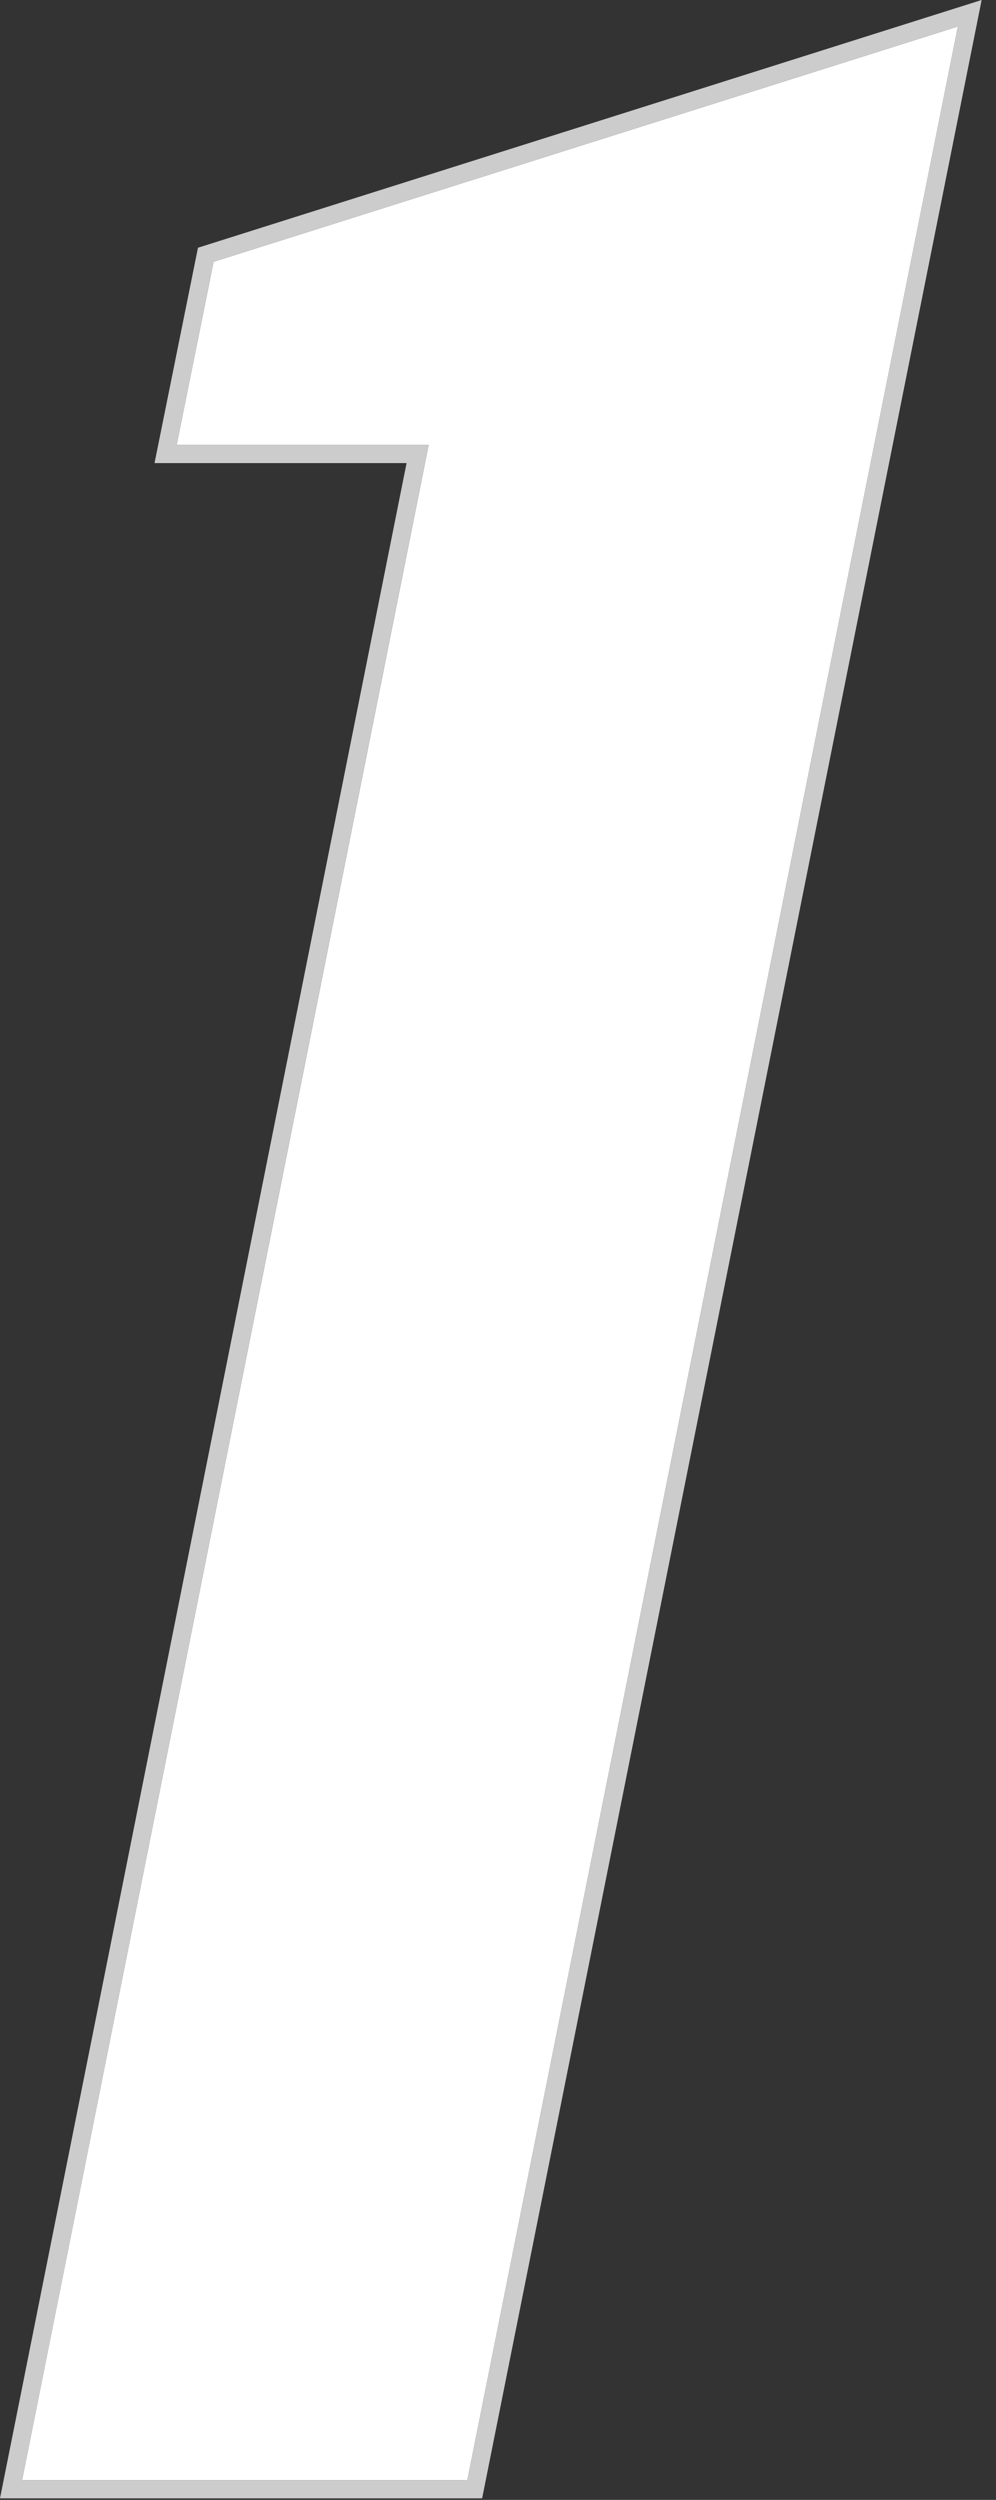
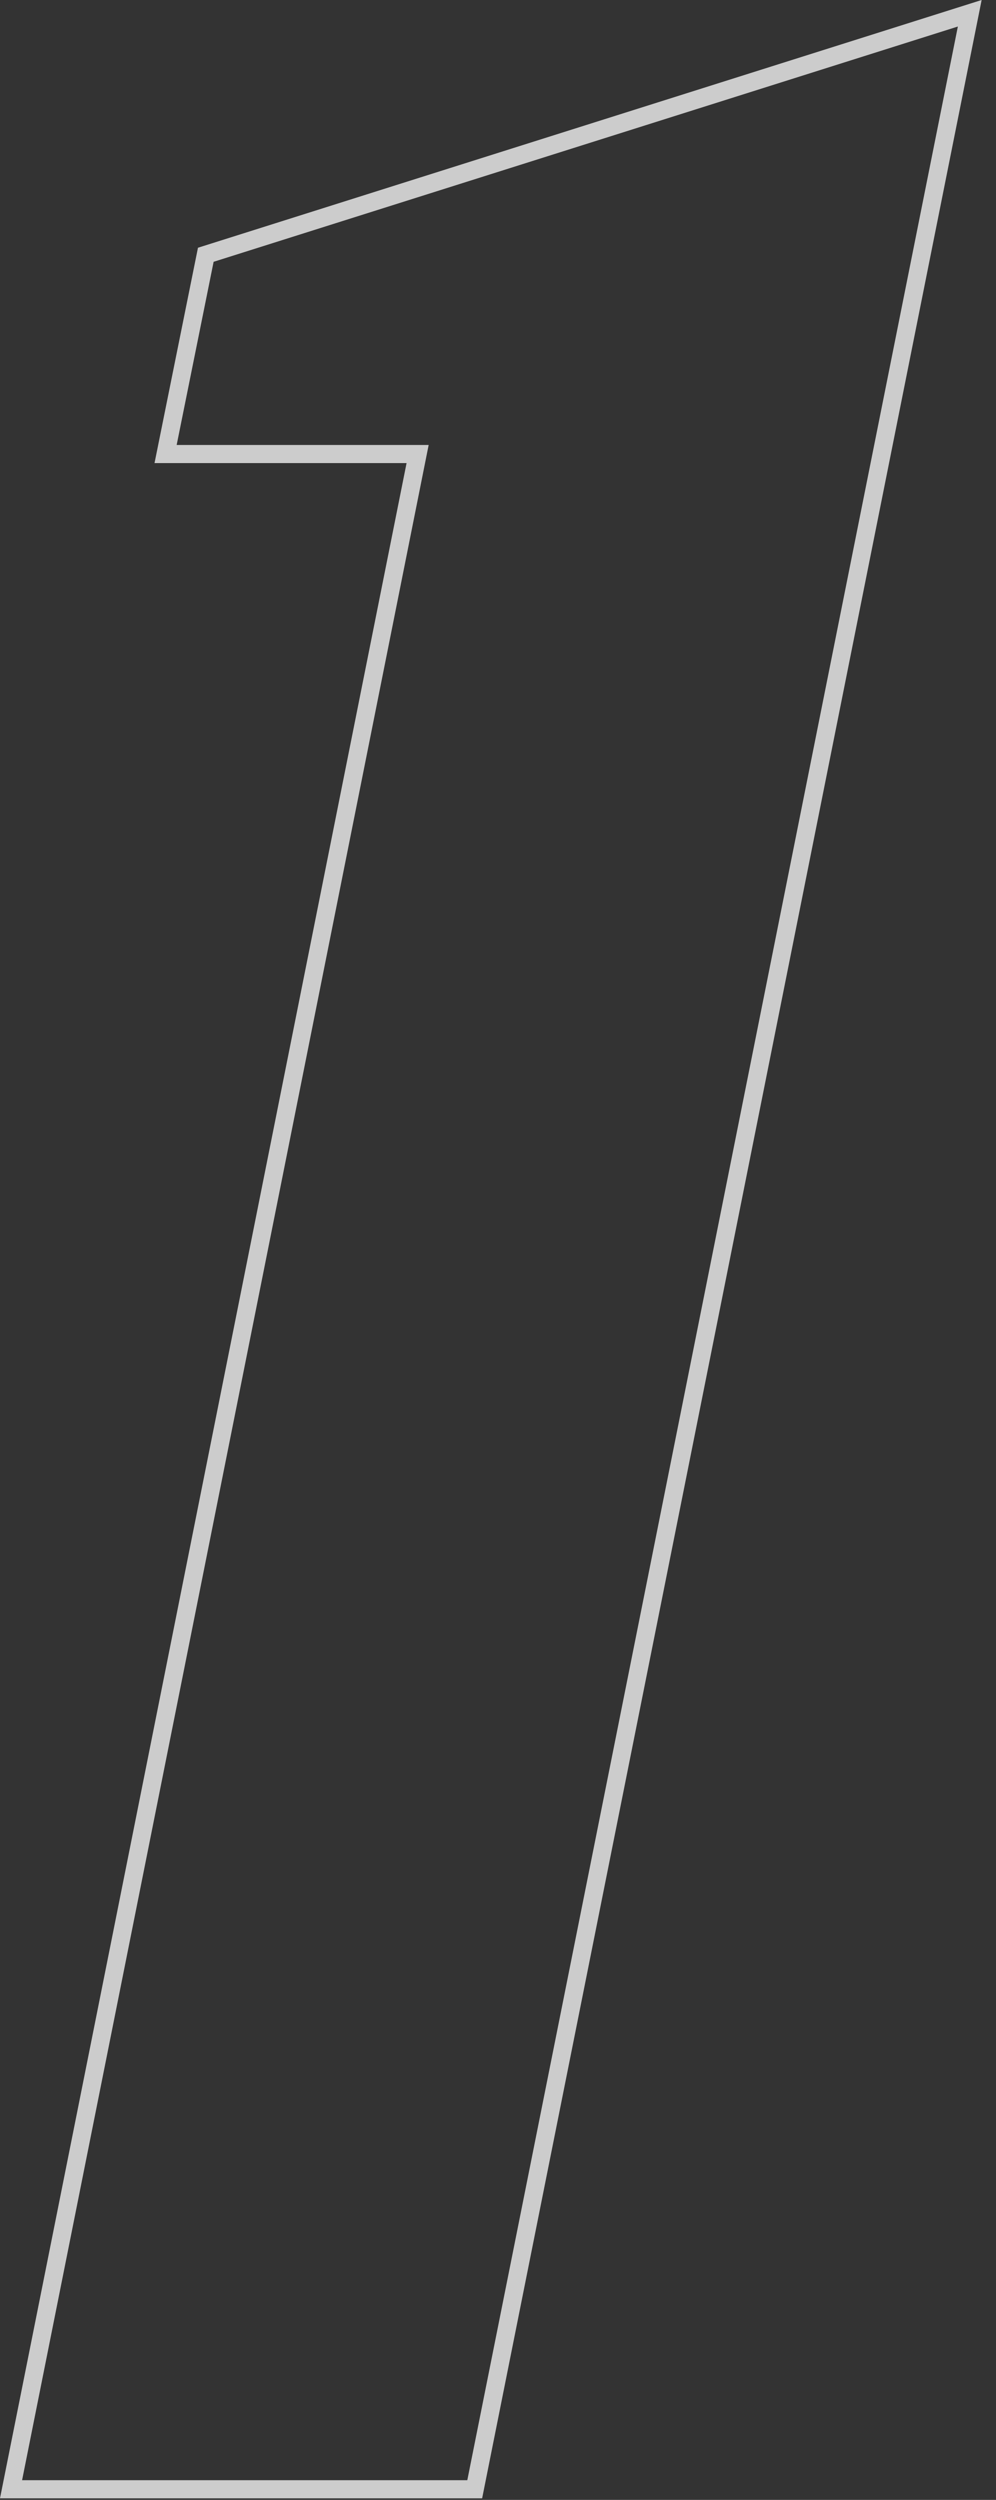
<svg xmlns="http://www.w3.org/2000/svg" width="55" height="138" viewBox="0 0 55 138" fill="none">
  <rect x="0" y="0" width="55" height="138" fill="#333333" stroke="none" />
  <g id="Group 64">
-     <path id="1" d="M1.22 136.913L23.671 24.564H9.755L11.796 14.452L52.894 1.464L25.805 136.913H1.22Z" fill="white" />
    <path id="1 (Stroke)" fill-rule="evenodd" clip-rule="evenodd" d="M0 137.913L22.451 25.564H8.533L10.932 13.676L54.207 0L26.624 137.913H0ZM23.671 24.564L1.22 136.913H25.805L52.894 1.464L11.796 14.452L9.755 24.564H23.671Z" fill="#CCCCCC" />
  </g>
</svg>